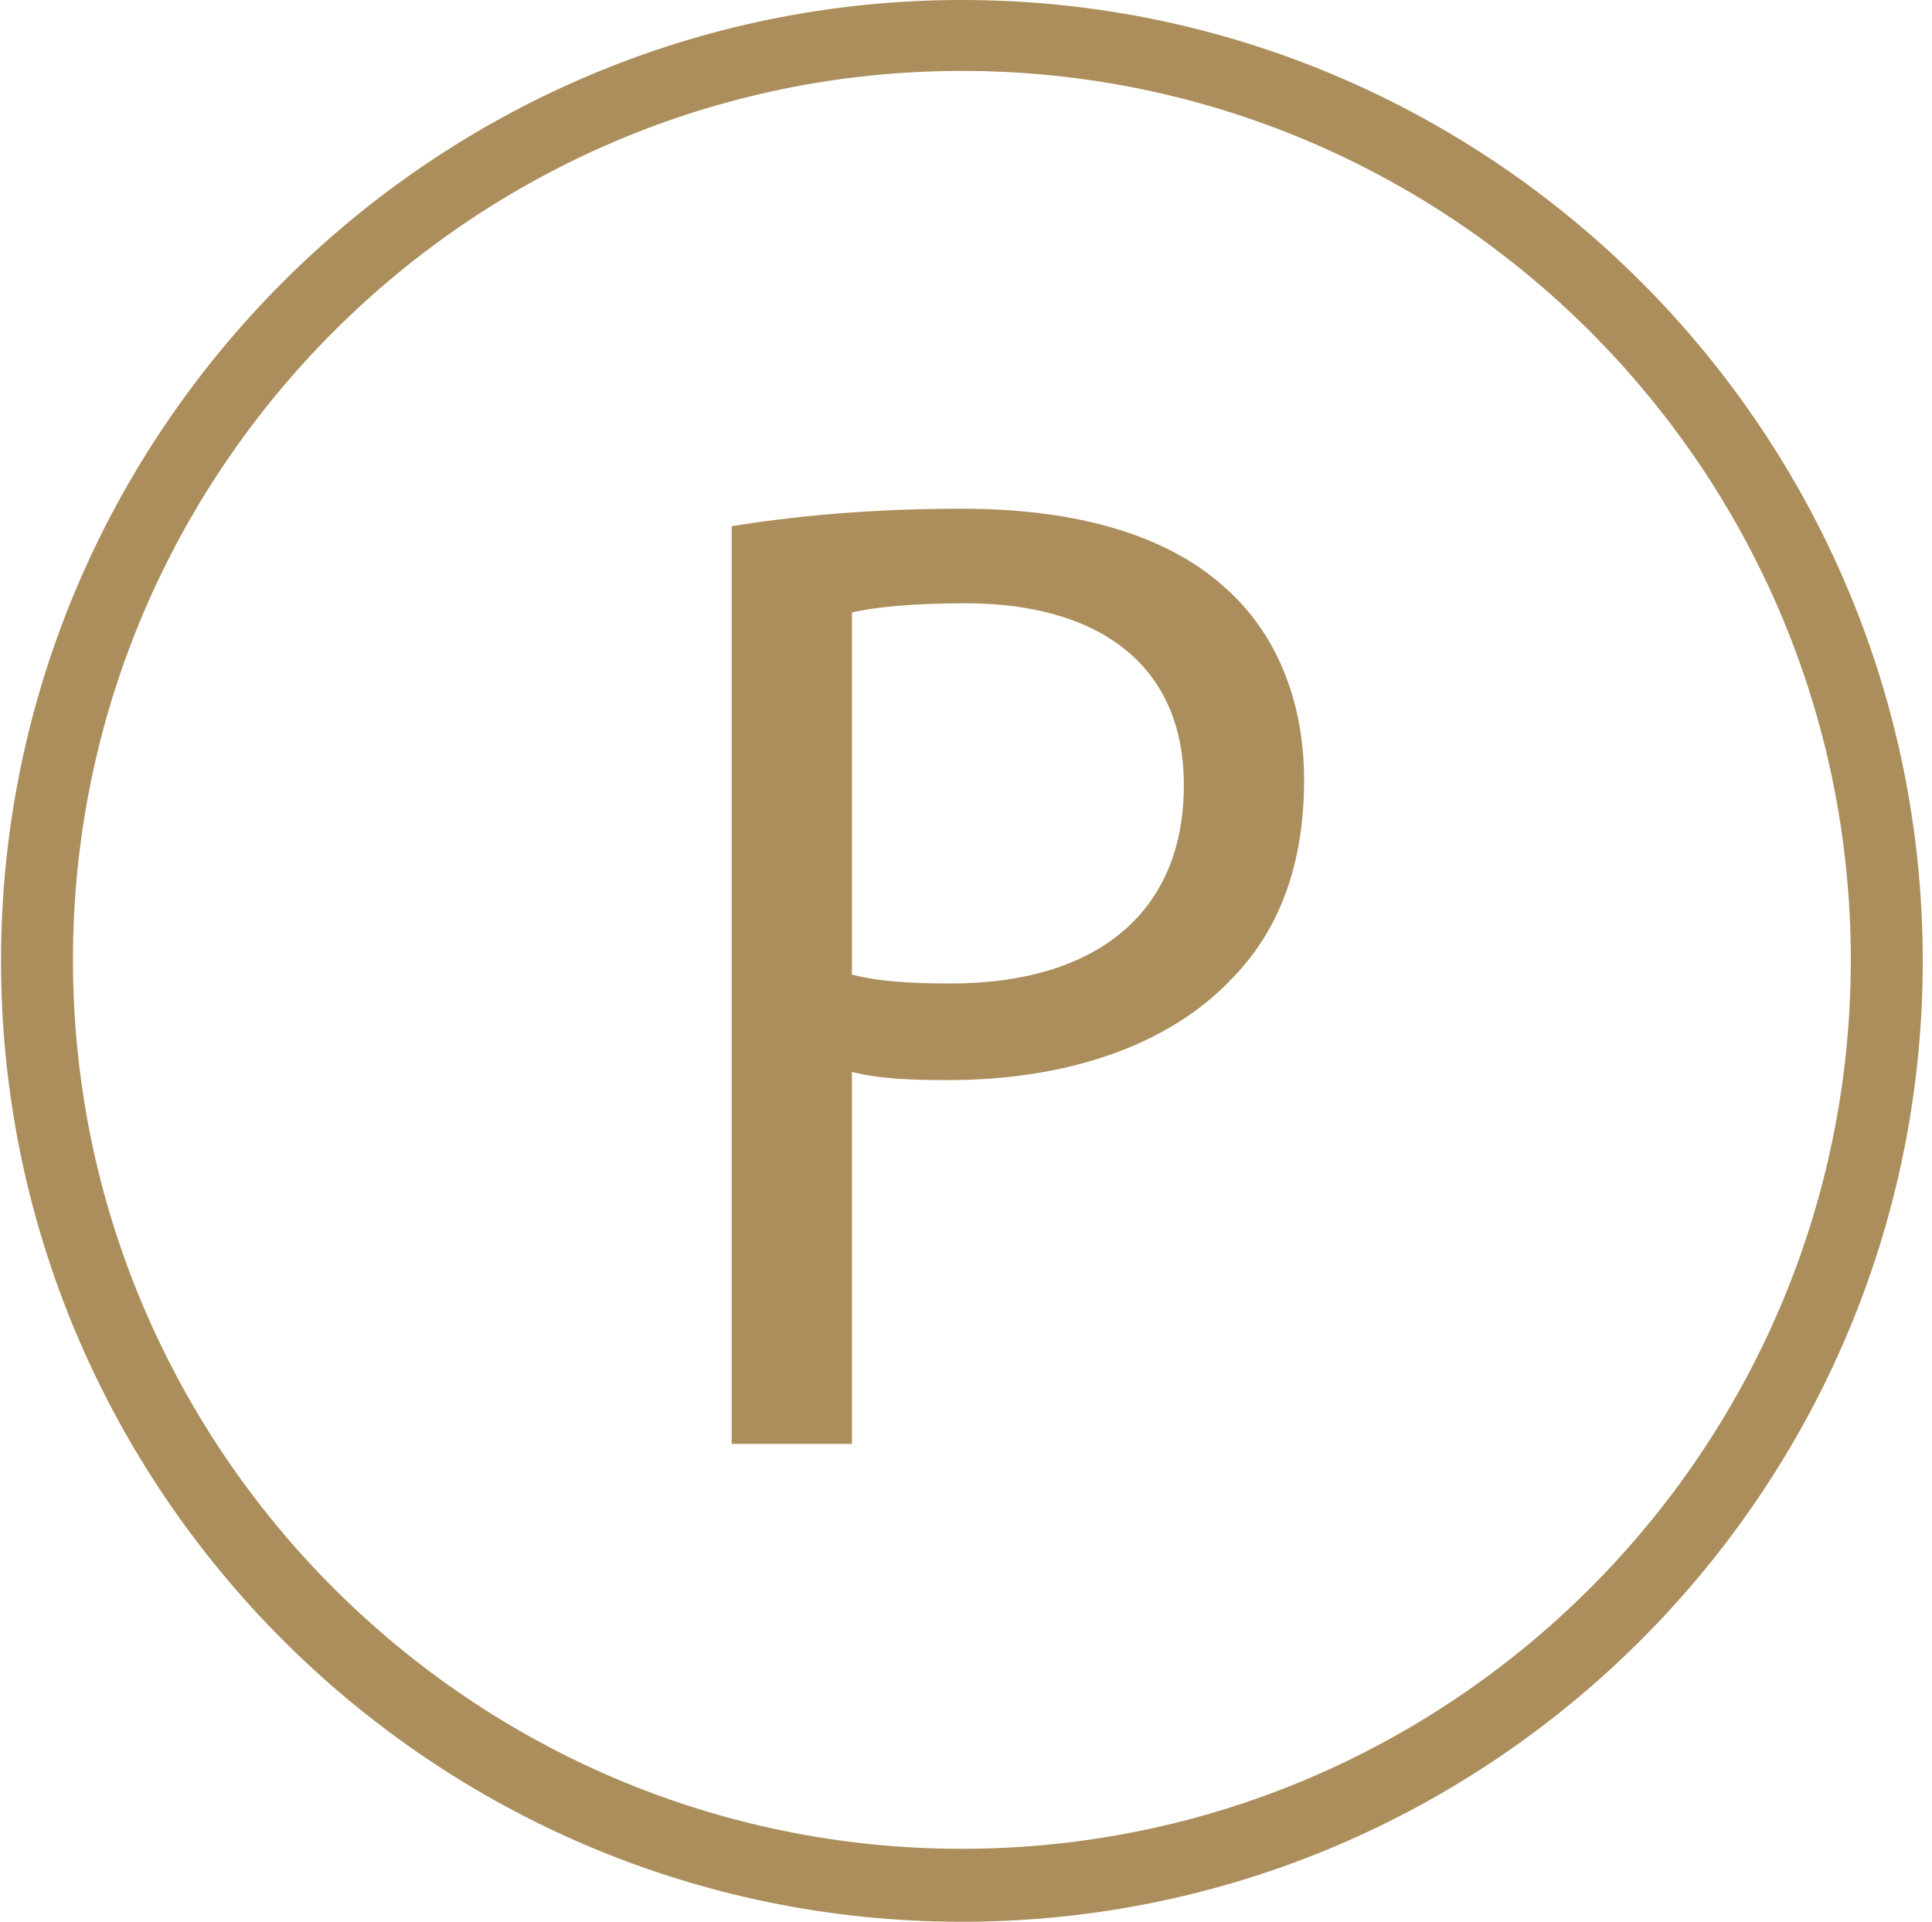
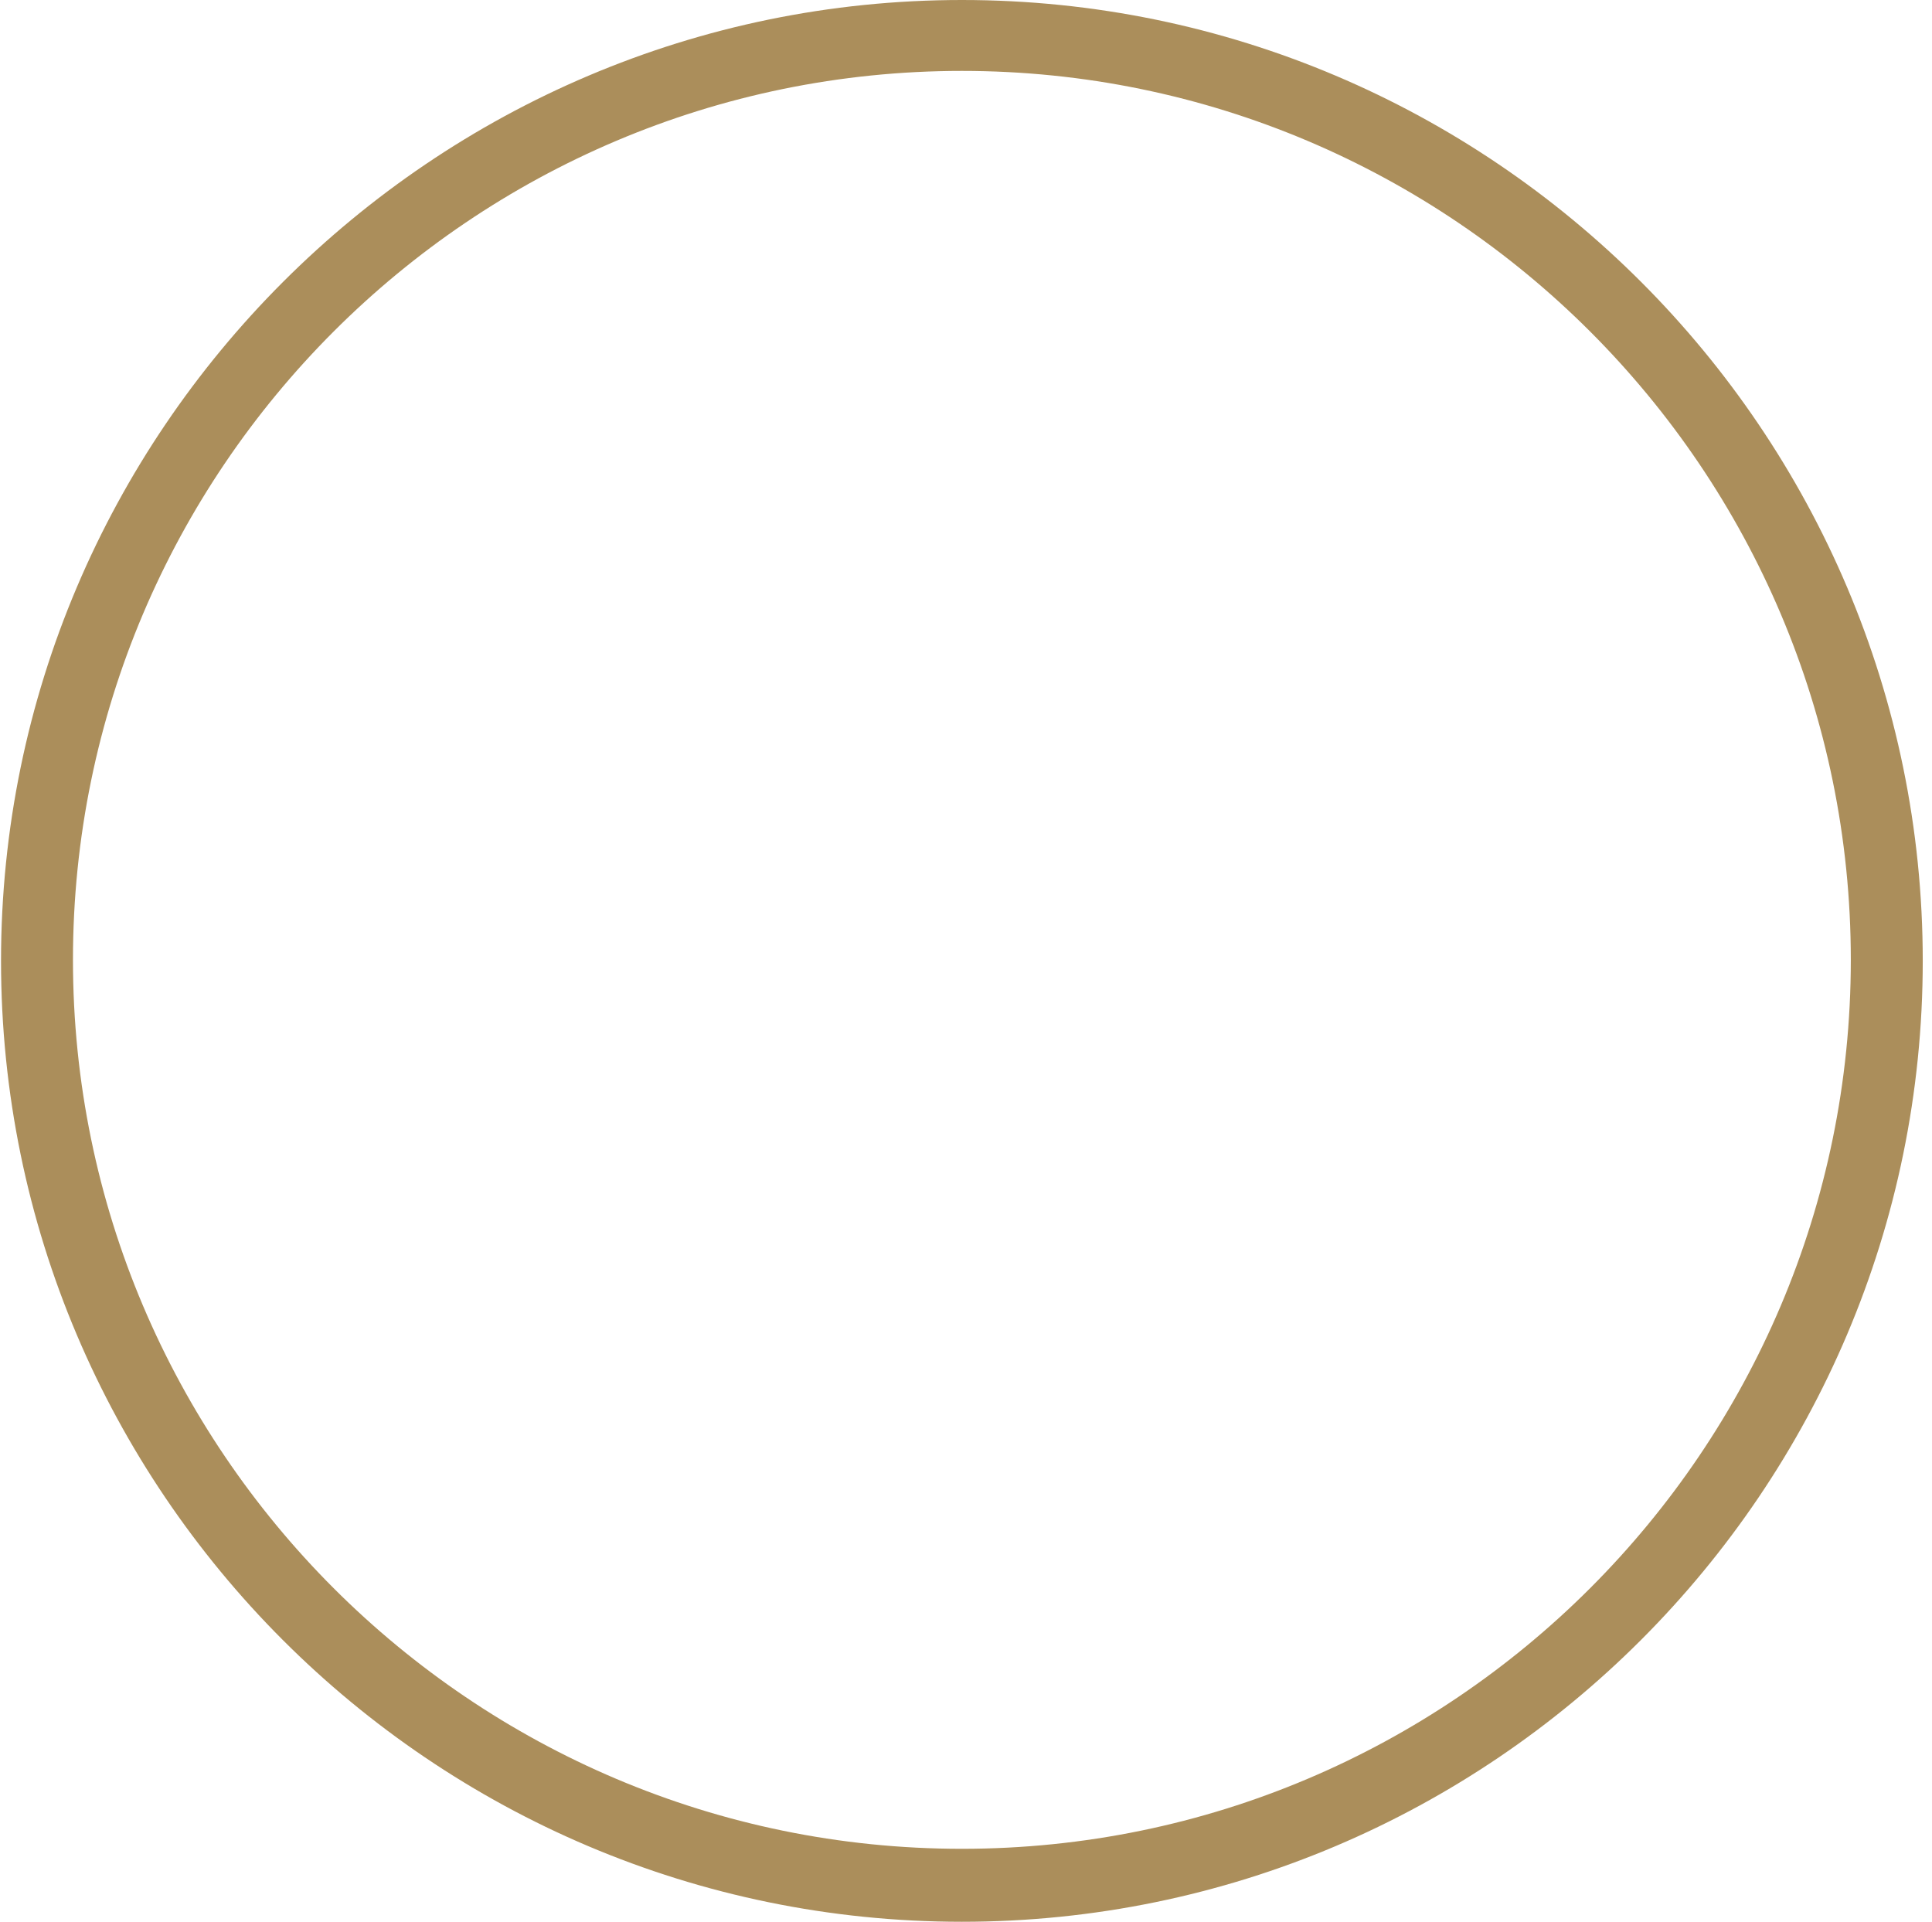
<svg xmlns="http://www.w3.org/2000/svg" width="188" height="187" viewBox="0 0 188 187" fill="none">
  <path d="M93.6 187C42 187 0.1 145 0.1 93.5C0.1 42 42.1 0 93.6 0C145.2 0 187.1 42 187.1 93.5C187.1 145 145.2 187 93.6 187ZM93.6 6.9C45.9 6.9 7.1 45.7 7.1 93.4C7.1 141.1 45.9 179.9 93.6 179.9C141.3 179.9 180.1 141.1 180.1 93.4C180.1 45.7 141.3 6.9 93.6 6.9Z" fill="#AB8E5B" />
-   <path d="M71.199 51.2C76.799 50.3 84.199 49.5 93.599 49.5C105.099 49.5 113.599 52.2 118.999 57C123.999 61.3 126.899 67.9 126.899 75.9C126.899 84.1 124.499 90.5 119.899 95.2C113.699 101.8 103.699 105.1 92.299 105.1C88.799 105.1 85.599 105 82.899 104.3V140.5H71.199V51.2ZM82.799 94.8C85.299 95.5 88.599 95.7 92.499 95.7C106.599 95.7 115.199 88.9 115.199 76.4C115.199 64.5 106.699 58.7 93.899 58.7C88.799 58.7 84.899 59.1 82.899 59.6V94.8H82.799Z" fill="#AB8E5B" />
</svg>